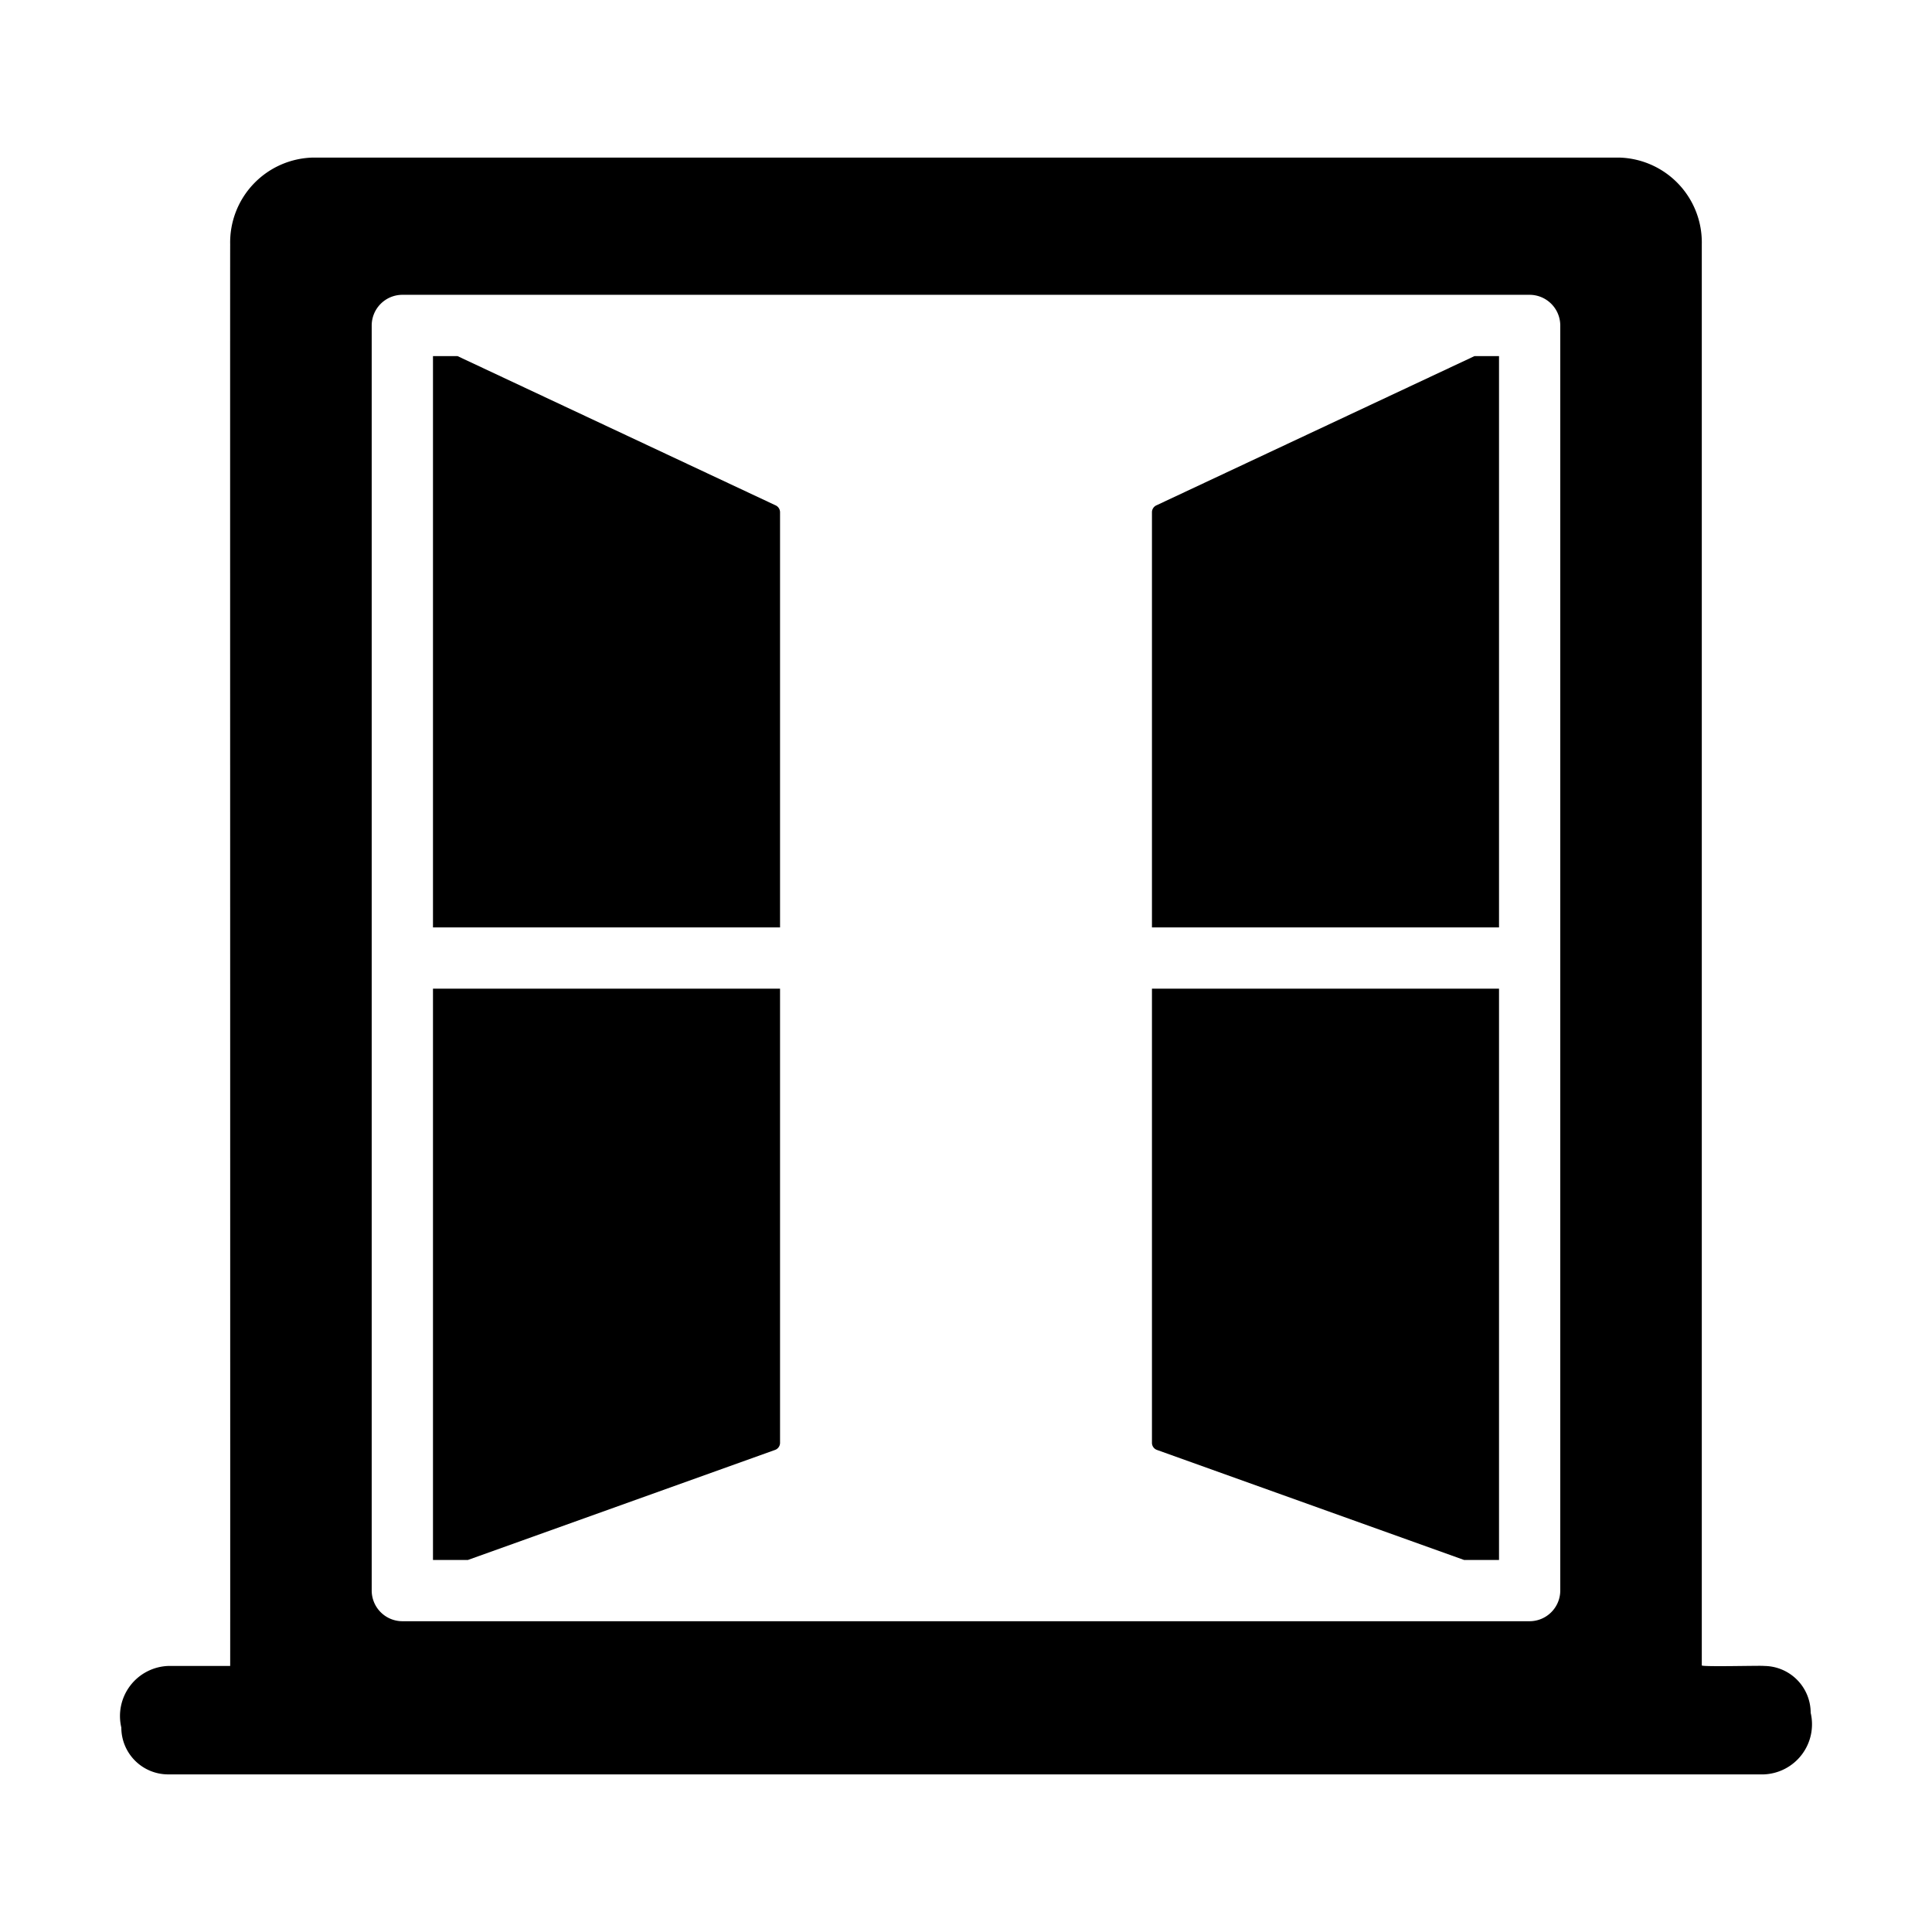
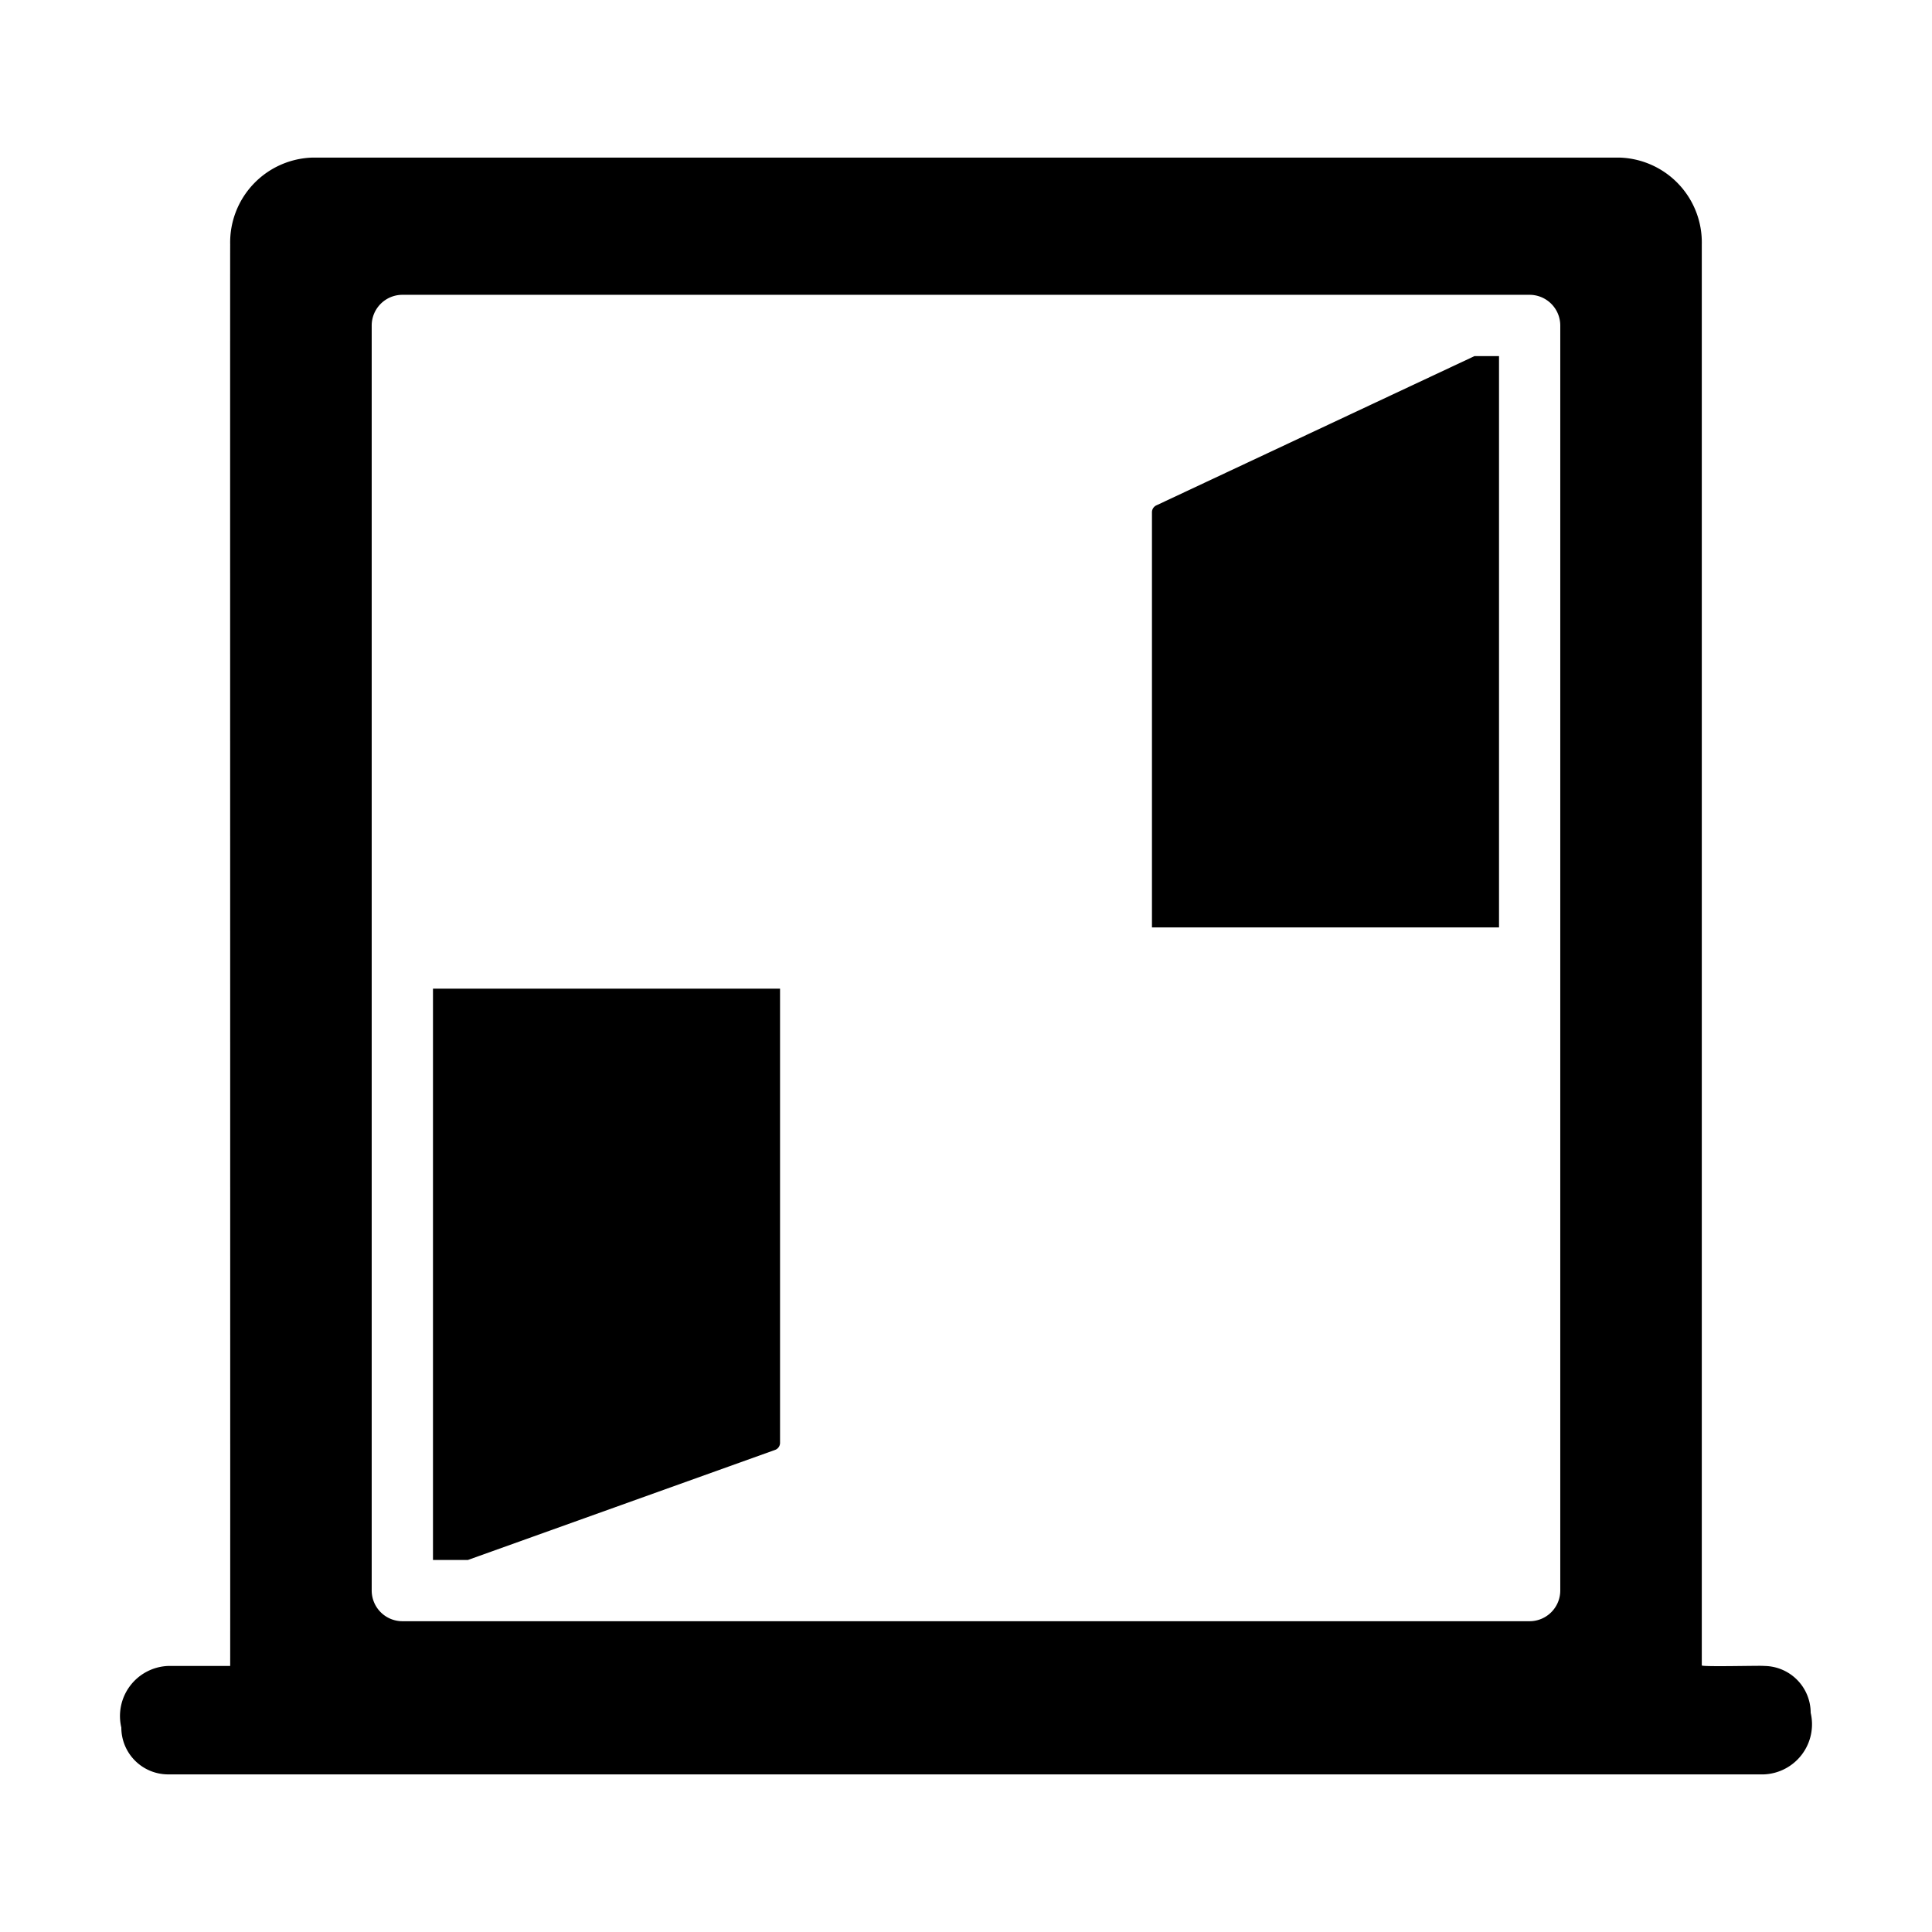
<svg xmlns="http://www.w3.org/2000/svg" id="e5beb3d7-5039-4b93-82ec-b05528ab728f" height="512" viewBox="0 0 64 64" width="512" data-name="glyph">
  <path d="m38.312 16.738a.253.253 0 0 0 -.152.223v13.76h11.497v-18.925h-.812z" />
-   <path d="m25.688 16.738-10.533-4.942h-.812v18.925h11.497v-13.76a.253.253 0 0 0 -.152-.223z" />
  <path d="m14.343 51.554v.122h1.157l10.168-3.643a.25.25 0 0 0 .172-.233v-15.049h-11.497z" />
-   <path d="m38.16 47.8a.25.25 0 0 0 .172.233l10.168 3.643h1.157v-18.925h-11.497z" />
  <path d="m59.981 56.739a1.552 1.552 0 0 0 -1.552-1.552c-.001-.02-2.094.038-2.055-.02v-47.075a2.811 2.811 0 0 0 -2.74-2.872h-43.269a2.811 2.811 0 0 0 -2.74 2.872c-.006.011.005 47.083 0 47.095l-2.054 0a1.66 1.66 0 0 0 -1.552 2.04 1.552 1.552 0 0 0 1.552 1.552h52.858a1.661 1.661 0 0 0 1.552-2.04zm-8.295-4.049a1.018 1.018 0 0 1 -1.015 1.015h-37.343a1.018 1.018 0 0 1 -1.015-1.015v-41.909a1.018 1.018 0 0 1 1.015-1.015h37.343a1.018 1.018 0 0 1 1.015 1.015z" />
</svg>